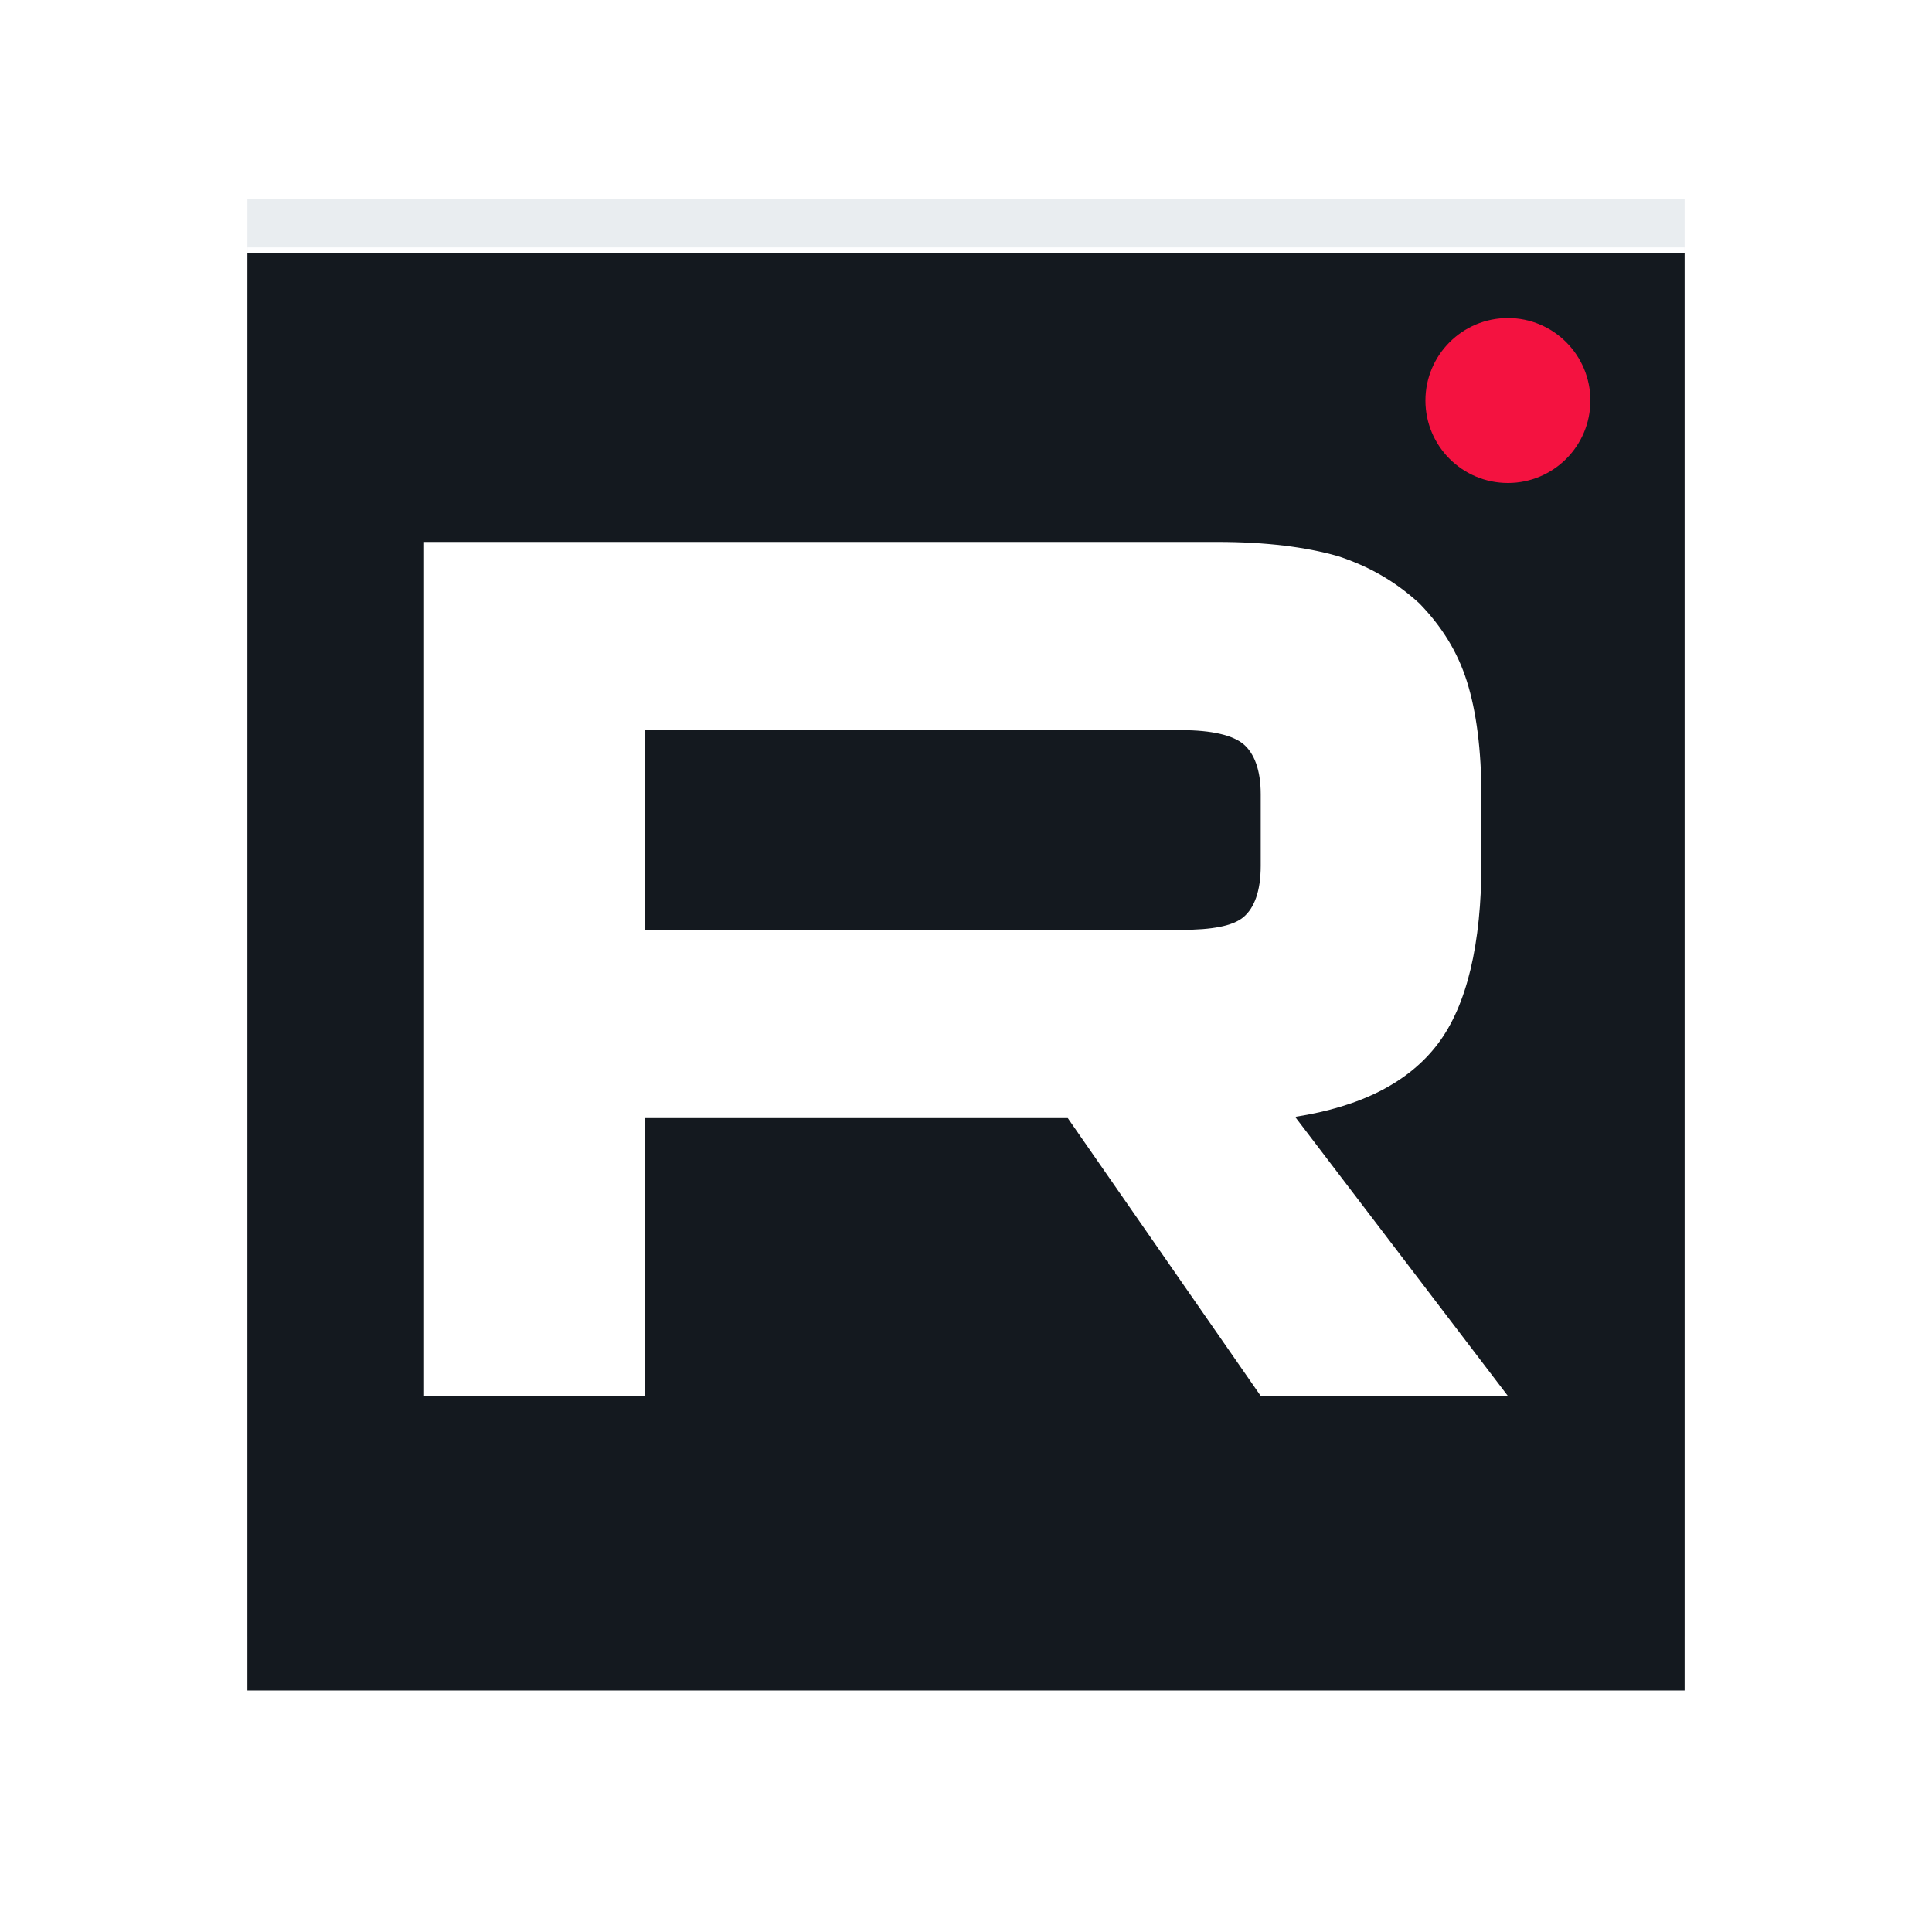
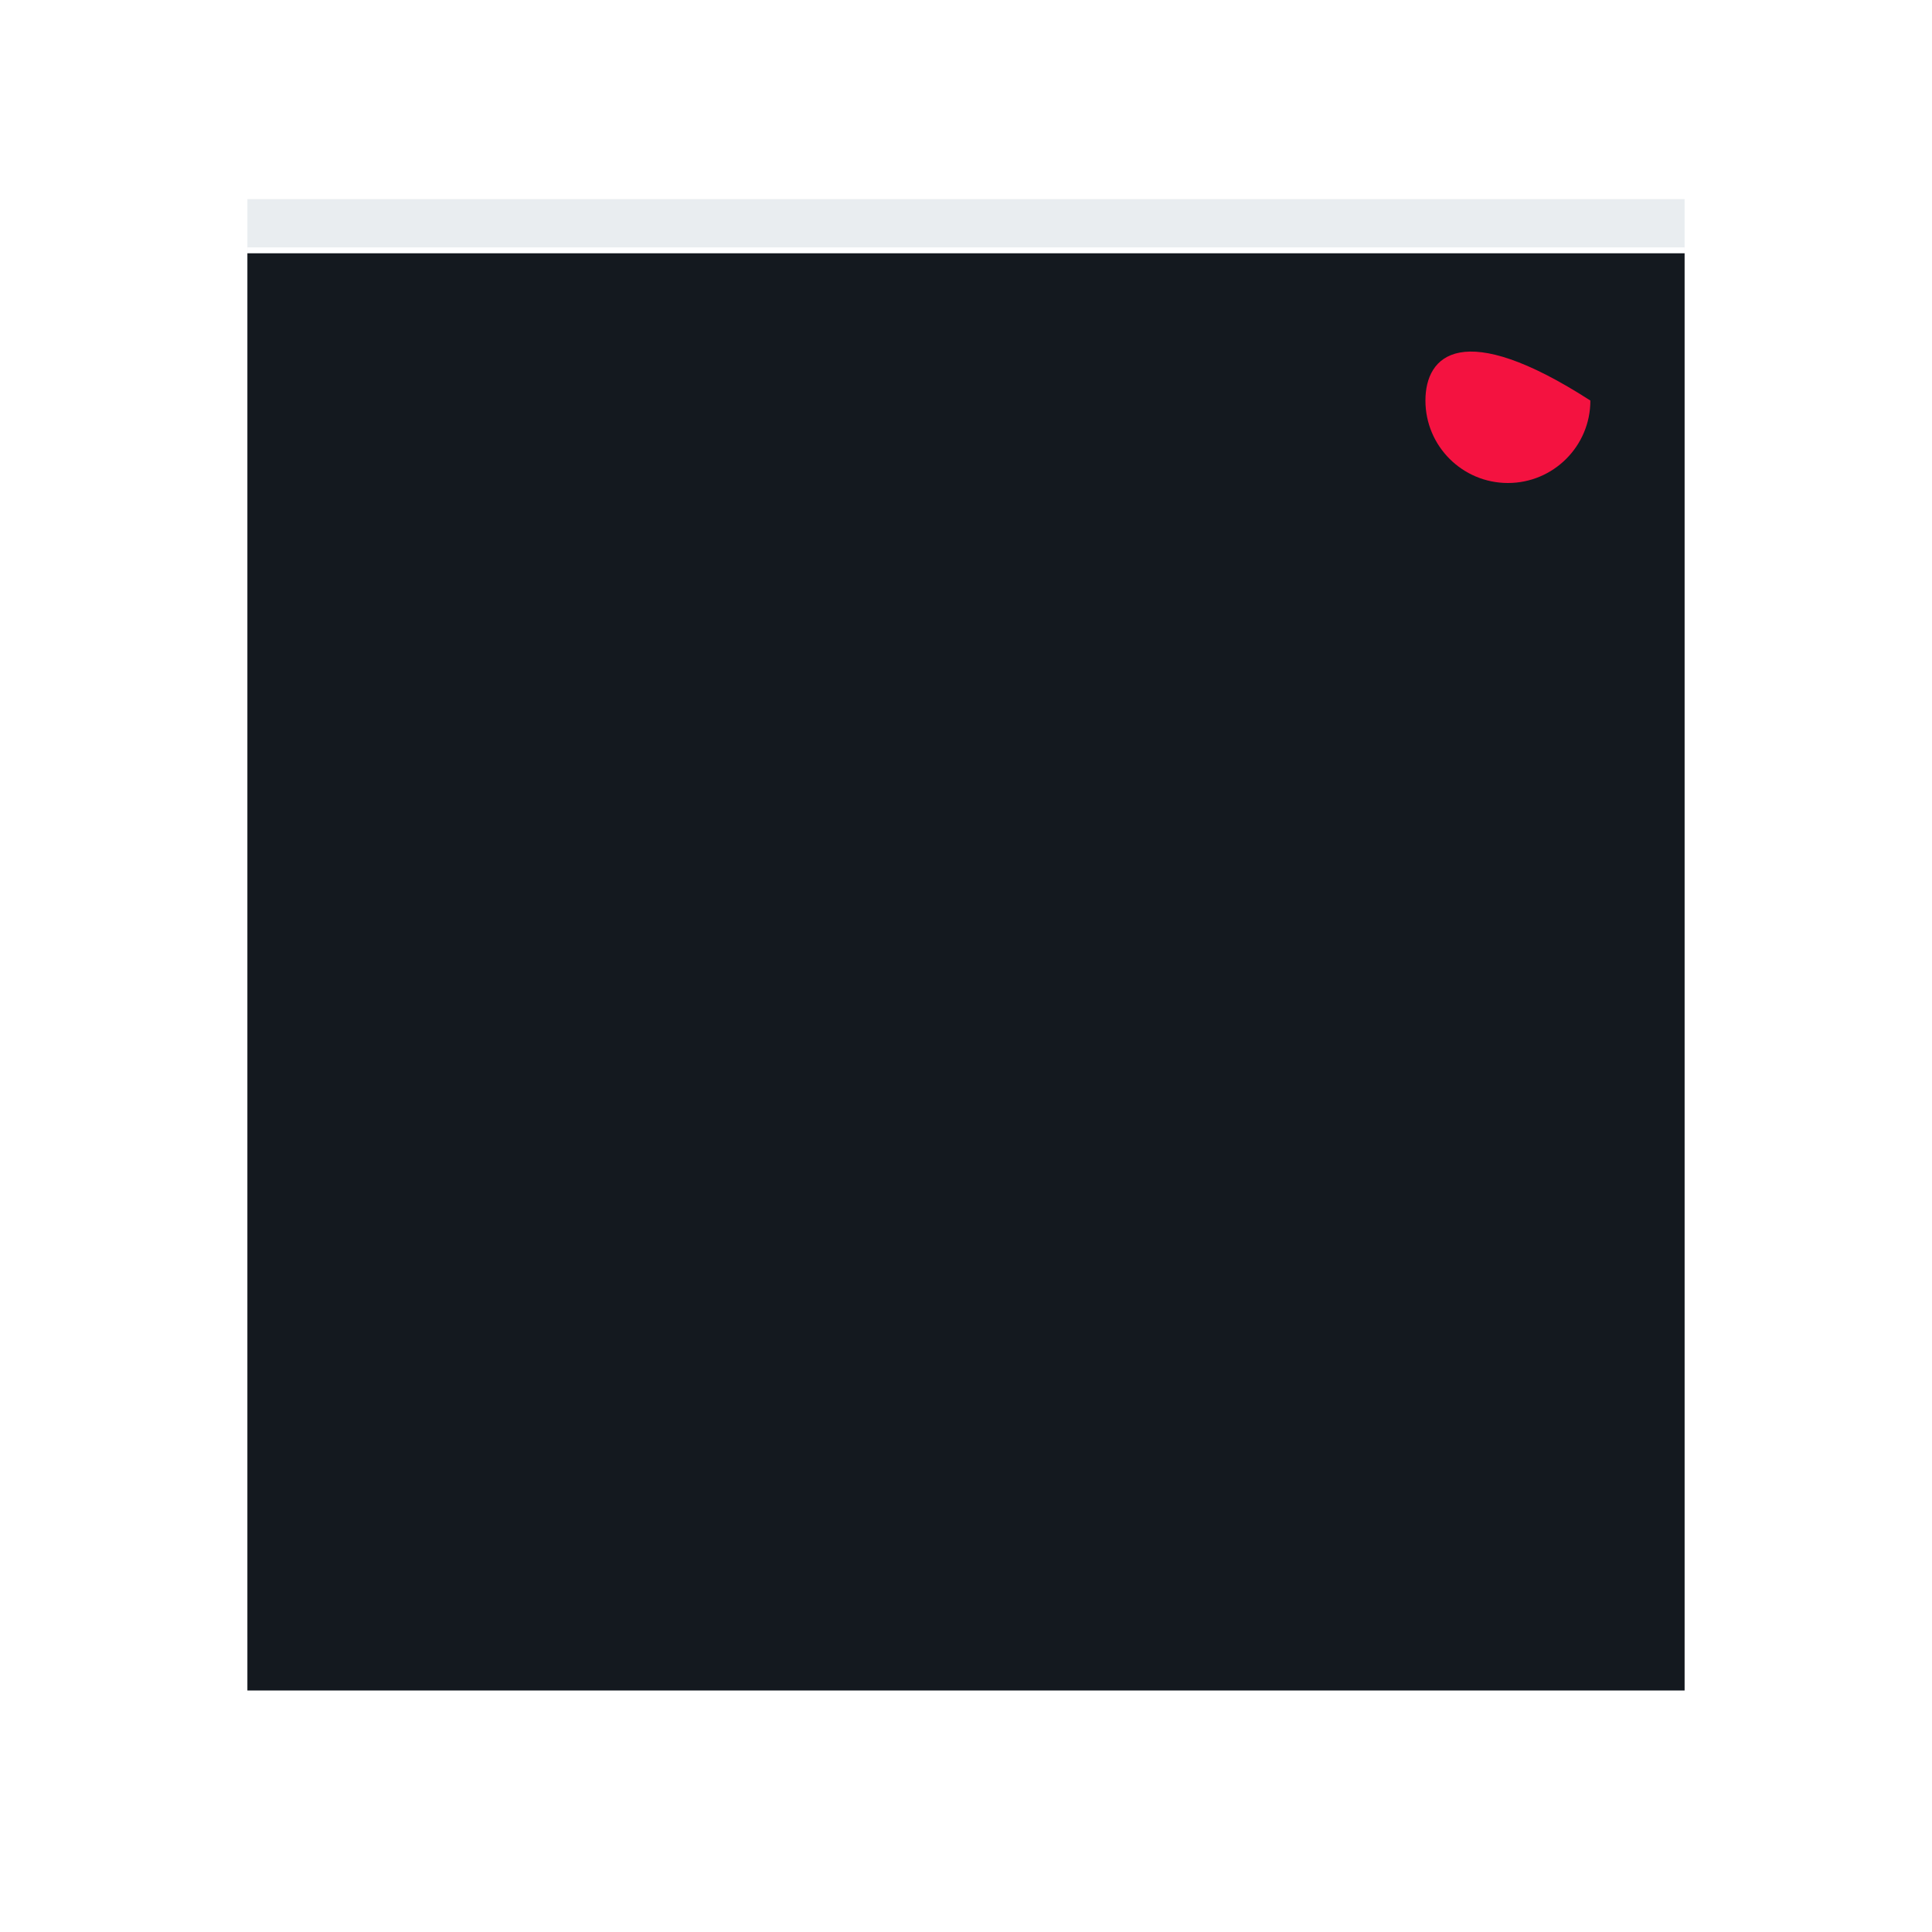
<svg xmlns="http://www.w3.org/2000/svg" width="40" height="40" viewBox="0 0 40 40" fill="none">
  <rect width="40" height="40" fill="white" />
  <g filter="url(#filter0_ii_42_473)">
    <rect x="5.122" y="5.122" width="29.756" height="29.756" fill="#E9EDF0" />
  </g>
  <rect x="5.372" y="5.372" width="29.256" height="29.256" stroke="url(#paint0_linear_42_473)" stroke-width="0.5" />
  <g style="mix-blend-mode:multiply">
    <rect x="5.122" y="5.244" width="29.756" height="29.756" fill="#14191F" />
  </g>
-   <path d="M31.22 10C32.162 10 32.927 9.236 32.927 8.293C32.927 7.35 32.162 6.585 31.22 6.585C30.277 6.585 29.512 7.35 29.512 8.293C29.512 9.236 30.277 10 31.22 10Z" fill="#F41240" />
-   <path d="M25.199 11.22H8.78V28.902H13.35V23.149H22.107L26.102 28.902H31.219L26.814 23.123C28.182 22.911 29.167 22.407 29.769 21.612C30.371 20.817 30.672 19.544 30.672 17.847V16.522C30.672 15.514 30.563 14.719 30.371 14.109C30.179 13.499 29.851 12.969 29.386 12.492C28.893 12.041 28.346 11.723 27.689 11.511C27.032 11.325 26.212 11.22 25.199 11.22ZM24.46 19.252H13.35V15.117H24.46C25.09 15.117 25.527 15.223 25.746 15.408C25.965 15.594 26.102 15.938 26.102 16.442V17.927C26.102 18.457 25.965 18.802 25.746 18.987C25.527 19.173 25.09 19.252 24.46 19.252Z" fill="white" />
+   <path d="M31.22 10C32.162 10 32.927 9.236 32.927 8.293C30.277 6.585 29.512 7.35 29.512 8.293C29.512 9.236 30.277 10 31.22 10Z" fill="#F41240" />
  <defs>
    <filter id="filter0_ii_42_473" x="0.122" y="0.122" width="39.756" height="38.756" filterUnits="userSpaceOnUse" color-interpolation-filters="sRGB">
      <feFlood flood-opacity="0" result="BackgroundImageFix" />
      <feBlend mode="normal" in="SourceGraphic" in2="BackgroundImageFix" result="shape" />
      <feColorMatrix in="SourceAlpha" type="matrix" values="0 0 0 0 0 0 0 0 0 0 0 0 0 0 0 0 0 0 127 0" result="hardAlpha" />
      <feOffset dx="5" dy="4" />
      <feGaussianBlur stdDeviation="3" />
      <feComposite in2="hardAlpha" operator="arithmetic" k2="-1" k3="1" />
      <feColorMatrix type="matrix" values="0 0 0 0 0.651 0 0 0 0 0.706 0 0 0 0 0.784 0 0 0 0.65 0" />
      <feBlend mode="normal" in2="shape" result="effect1_innerShadow_42_473" />
      <feColorMatrix in="SourceAlpha" type="matrix" values="0 0 0 0 0 0 0 0 0 0 0 0 0 0 0 0 0 0 127 0" result="hardAlpha" />
      <feOffset dx="-5" dy="-5" />
      <feGaussianBlur stdDeviation="7.5" />
      <feComposite in2="hardAlpha" operator="arithmetic" k2="-1" k3="1" />
      <feColorMatrix type="matrix" values="0 0 0 0 1 0 0 0 0 1 0 0 0 0 1 0 0 0 0.75 0" />
      <feBlend mode="normal" in2="effect1_innerShadow_42_473" result="effect2_innerShadow_42_473" />
    </filter>
    <linearGradient id="paint0_linear_42_473" x1="20" y1="5.122" x2="20" y2="34.878" gradientUnits="userSpaceOnUse">
      <stop stop-color="#FEFEFF" />
      <stop offset="1" stop-color="#C6CEDA" stop-opacity="0" />
    </linearGradient>
  </defs>
</svg>